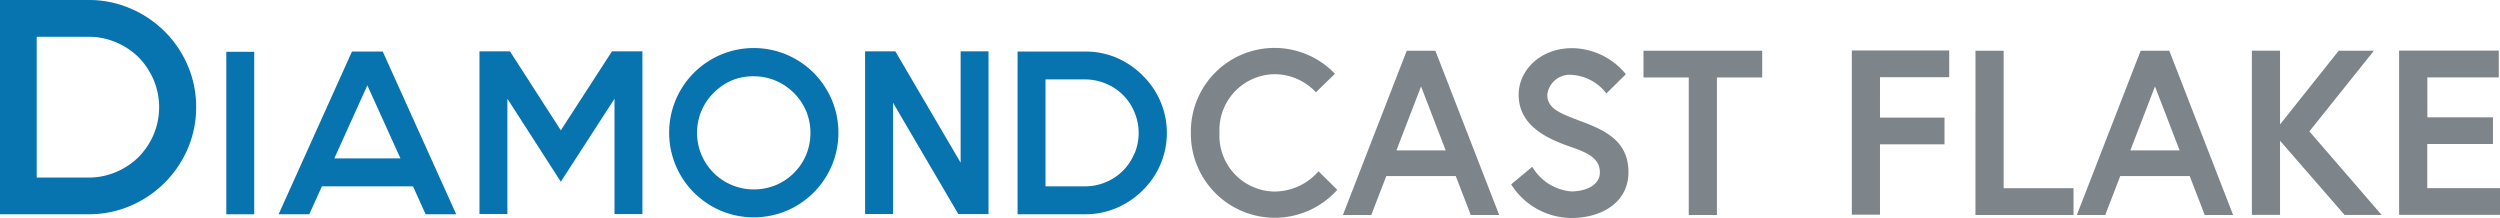
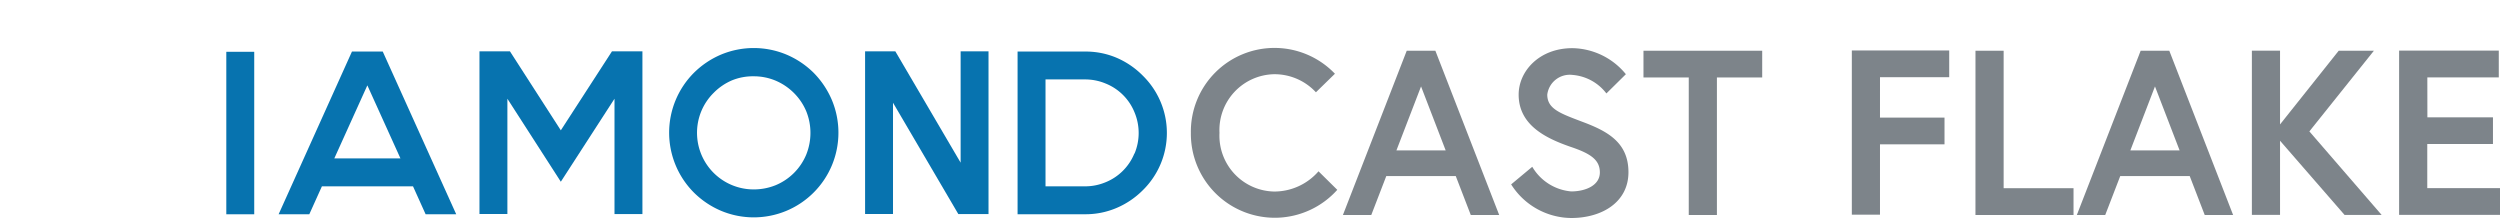
<svg xmlns="http://www.w3.org/2000/svg" width="218.21" height="19.026" viewBox="0 0 218.21 19.026">
  <defs>
    <style>.a{fill:#0773af;}.b{fill:#7d848a;}</style>
  </defs>
-   <path class="a" d="M14.361,2.739a9.364,9.364,0,0,0-2.98-2A9.083,9.083,0,0,0,7.746,0H0V18.7H7.746a9.17,9.17,0,0,0,3.635-.732,9.462,9.462,0,0,0,2.98-2.007,9.364,9.364,0,0,0,2.022-2.98,9.067,9.067,0,0,0,.737-3.635,9.057,9.057,0,0,0-.737-3.63,9.364,9.364,0,0,0-2.022-2.98Zm-.937,8.975A6.441,6.441,0,0,1,12.1,13.706a6.251,6.251,0,0,1-2,1.321,6.082,6.082,0,0,1-2.355.471H3.205V3.21H7.746a6.082,6.082,0,0,1,2.355.471A6.338,6.338,0,0,1,12.1,5a6.425,6.425,0,0,1,1.321,2,6.144,6.144,0,0,1,0,4.715Z" transform="translate(0 0)" />
  <rect class="a" width="2.437" height="14.182" transform="translate(19.753 4.521)" />
  <path class="a" d="M53.9,8.79l-6.4,14.2h2.678l1.1-2.437H59.23l1.1,2.437H63L56.588,8.79Zm2.161,9.323h-3.7l2.883-6.374,2.888,6.374Z" transform="translate(-23.18 -4.289)" />
  <path class="a" d="M88.841,15.646,84.4,8.75H81.74v14.2h2.437V12.887l4.664,7.245,4.685-7.245V22.953h2.437V8.75H93.306Z" transform="translate(-39.89 -4.27)" />
  <path class="a" d="M126.69,10.351a7.562,7.562,0,0,0-2.355-1.582,7.419,7.419,0,0,0-5.745,0,7.536,7.536,0,0,0-2.35,1.582,7.4,7.4,0,0,0,0,10.455,7.536,7.536,0,0,0,2.35,1.582,7.39,7.39,0,0,0,9.682-9.682,7.623,7.623,0,0,0-1.582-2.355Zm-.64,7.127a4.941,4.941,0,0,1-2.688,2.688,5.074,5.074,0,0,1-1.9.364,4.942,4.942,0,0,1-4.572-6.84,4.91,4.91,0,0,1,1.085-1.6,4.961,4.961,0,0,1,1.6-1.085,4.8,4.8,0,0,1,1.884-.348,4.889,4.889,0,0,1,1.9.374,5.059,5.059,0,0,1,1.613,1.085,4.961,4.961,0,0,1,1.075,1.6,5.022,5.022,0,0,1,.364,1.889A5.074,5.074,0,0,1,126.05,17.477Z" transform="translate(-55.672 -3.997)" />
  <path class="a" d="M155.82,18.468l-5.7-9.718H147.48v14.2h2.437V13.235l5.7,9.718h2.637V8.75H155.82Z" transform="translate(-71.972 -4.27)" />
  <path class="a" d="M184.385,10.868a7.214,7.214,0,0,0-2.263-1.536,6.871,6.871,0,0,0-2.744-.543h-5.9v14.2h5.9a6.871,6.871,0,0,0,2.76-.558A7.214,7.214,0,0,0,184.4,20.9a7,7,0,0,0-.015-10.03Zm-.712,6.82A4.562,4.562,0,0,1,181.15,20.2a4.608,4.608,0,0,1-1.787.353h-3.446V11.222h3.461a4.608,4.608,0,0,1,1.787.358,4.541,4.541,0,0,1,2.524,2.524,4.659,4.659,0,0,1,0,3.584Z" transform="translate(-84.66 -4.289)" />
  <path class="b" d="M214.161,18.937l1.638,1.618a7.324,7.324,0,0,1-12.779-4.971,7.3,7.3,0,0,1,12.574-5.161l-1.659,1.618a4.931,4.931,0,0,0-3.645-1.577,4.872,4.872,0,0,0-4.772,5.12,4.872,4.872,0,0,0,4.772,5.12,5.12,5.12,0,0,0,3.871-1.766Z" transform="translate(-99.076 -3.986)" />
  <path class="b" d="M234.51,8.65h2.5l5.57,14.336H240.1l-1.311-3.4h-6.062l-1.311,3.4H228.94Zm-.9,8.7h4.3l-2.15-5.586Z" transform="translate(-111.725 -4.221)" />
  <path class="b" d="M262.76,16.806c-2.109-.737-4.485-1.879-4.485-4.541,0-2.048,1.8-4.055,4.69-4.055a6.144,6.144,0,0,1,4.669,2.273l-1.7,1.679a4.135,4.135,0,0,0-2.97-1.618,1.979,1.979,0,0,0-2.191,1.72c0,1.249,1.126,1.638,3.072,2.376,2.191.819,4.014,1.8,4.014,4.4s-2.294,3.994-5,3.994A6.267,6.267,0,0,1,257.62,20.1l1.843-1.536a4.376,4.376,0,0,0,3.4,2.15c1.229,0,2.5-.512,2.5-1.659S264.47,17.38,262.76,16.806Z" transform="translate(-125.721 -4.006)" />
  <path class="b" d="M284.133,10.985H280.18V8.65h10.363v2.335H286.59v12h-2.458Z" transform="translate(-136.731 -4.221)" />
  <path class="b" d="M318.158,14.462h5.632v2.33h-5.632v6.144H315.7V8.6h8.5v2.335h-6.041Z" transform="translate(-154.065 -4.197)" />
  <path class="b" d="M336.78,8.65h2.458v12h6.1v2.335h-8.56Z" transform="translate(-164.352 -4.221)" />
  <path class="b" d="M359.63,8.65h2.5l5.57,14.336h-2.478l-1.311-3.4h-6.062l-1.311,3.4H354.06Zm-.9,8.7h4.3l-2.15-5.586Z" transform="translate(-172.785 -4.221)" />
  <path class="b" d="M386.358,15.076l5.12-6.431h3.072l-5.632,7.04,6.308,7.291h-3.236L386.358,16.5v6.472H383.9V8.64h2.458Z" transform="translate(-187.347 -4.216)" />
  <path class="b" d="M411.468,14.451h5.724v2.33h-5.734v3.85h6.349v2.335H409V8.63h8.7v2.335h-6.236Z" transform="translate(-199.596 -4.211)" />
</svg>